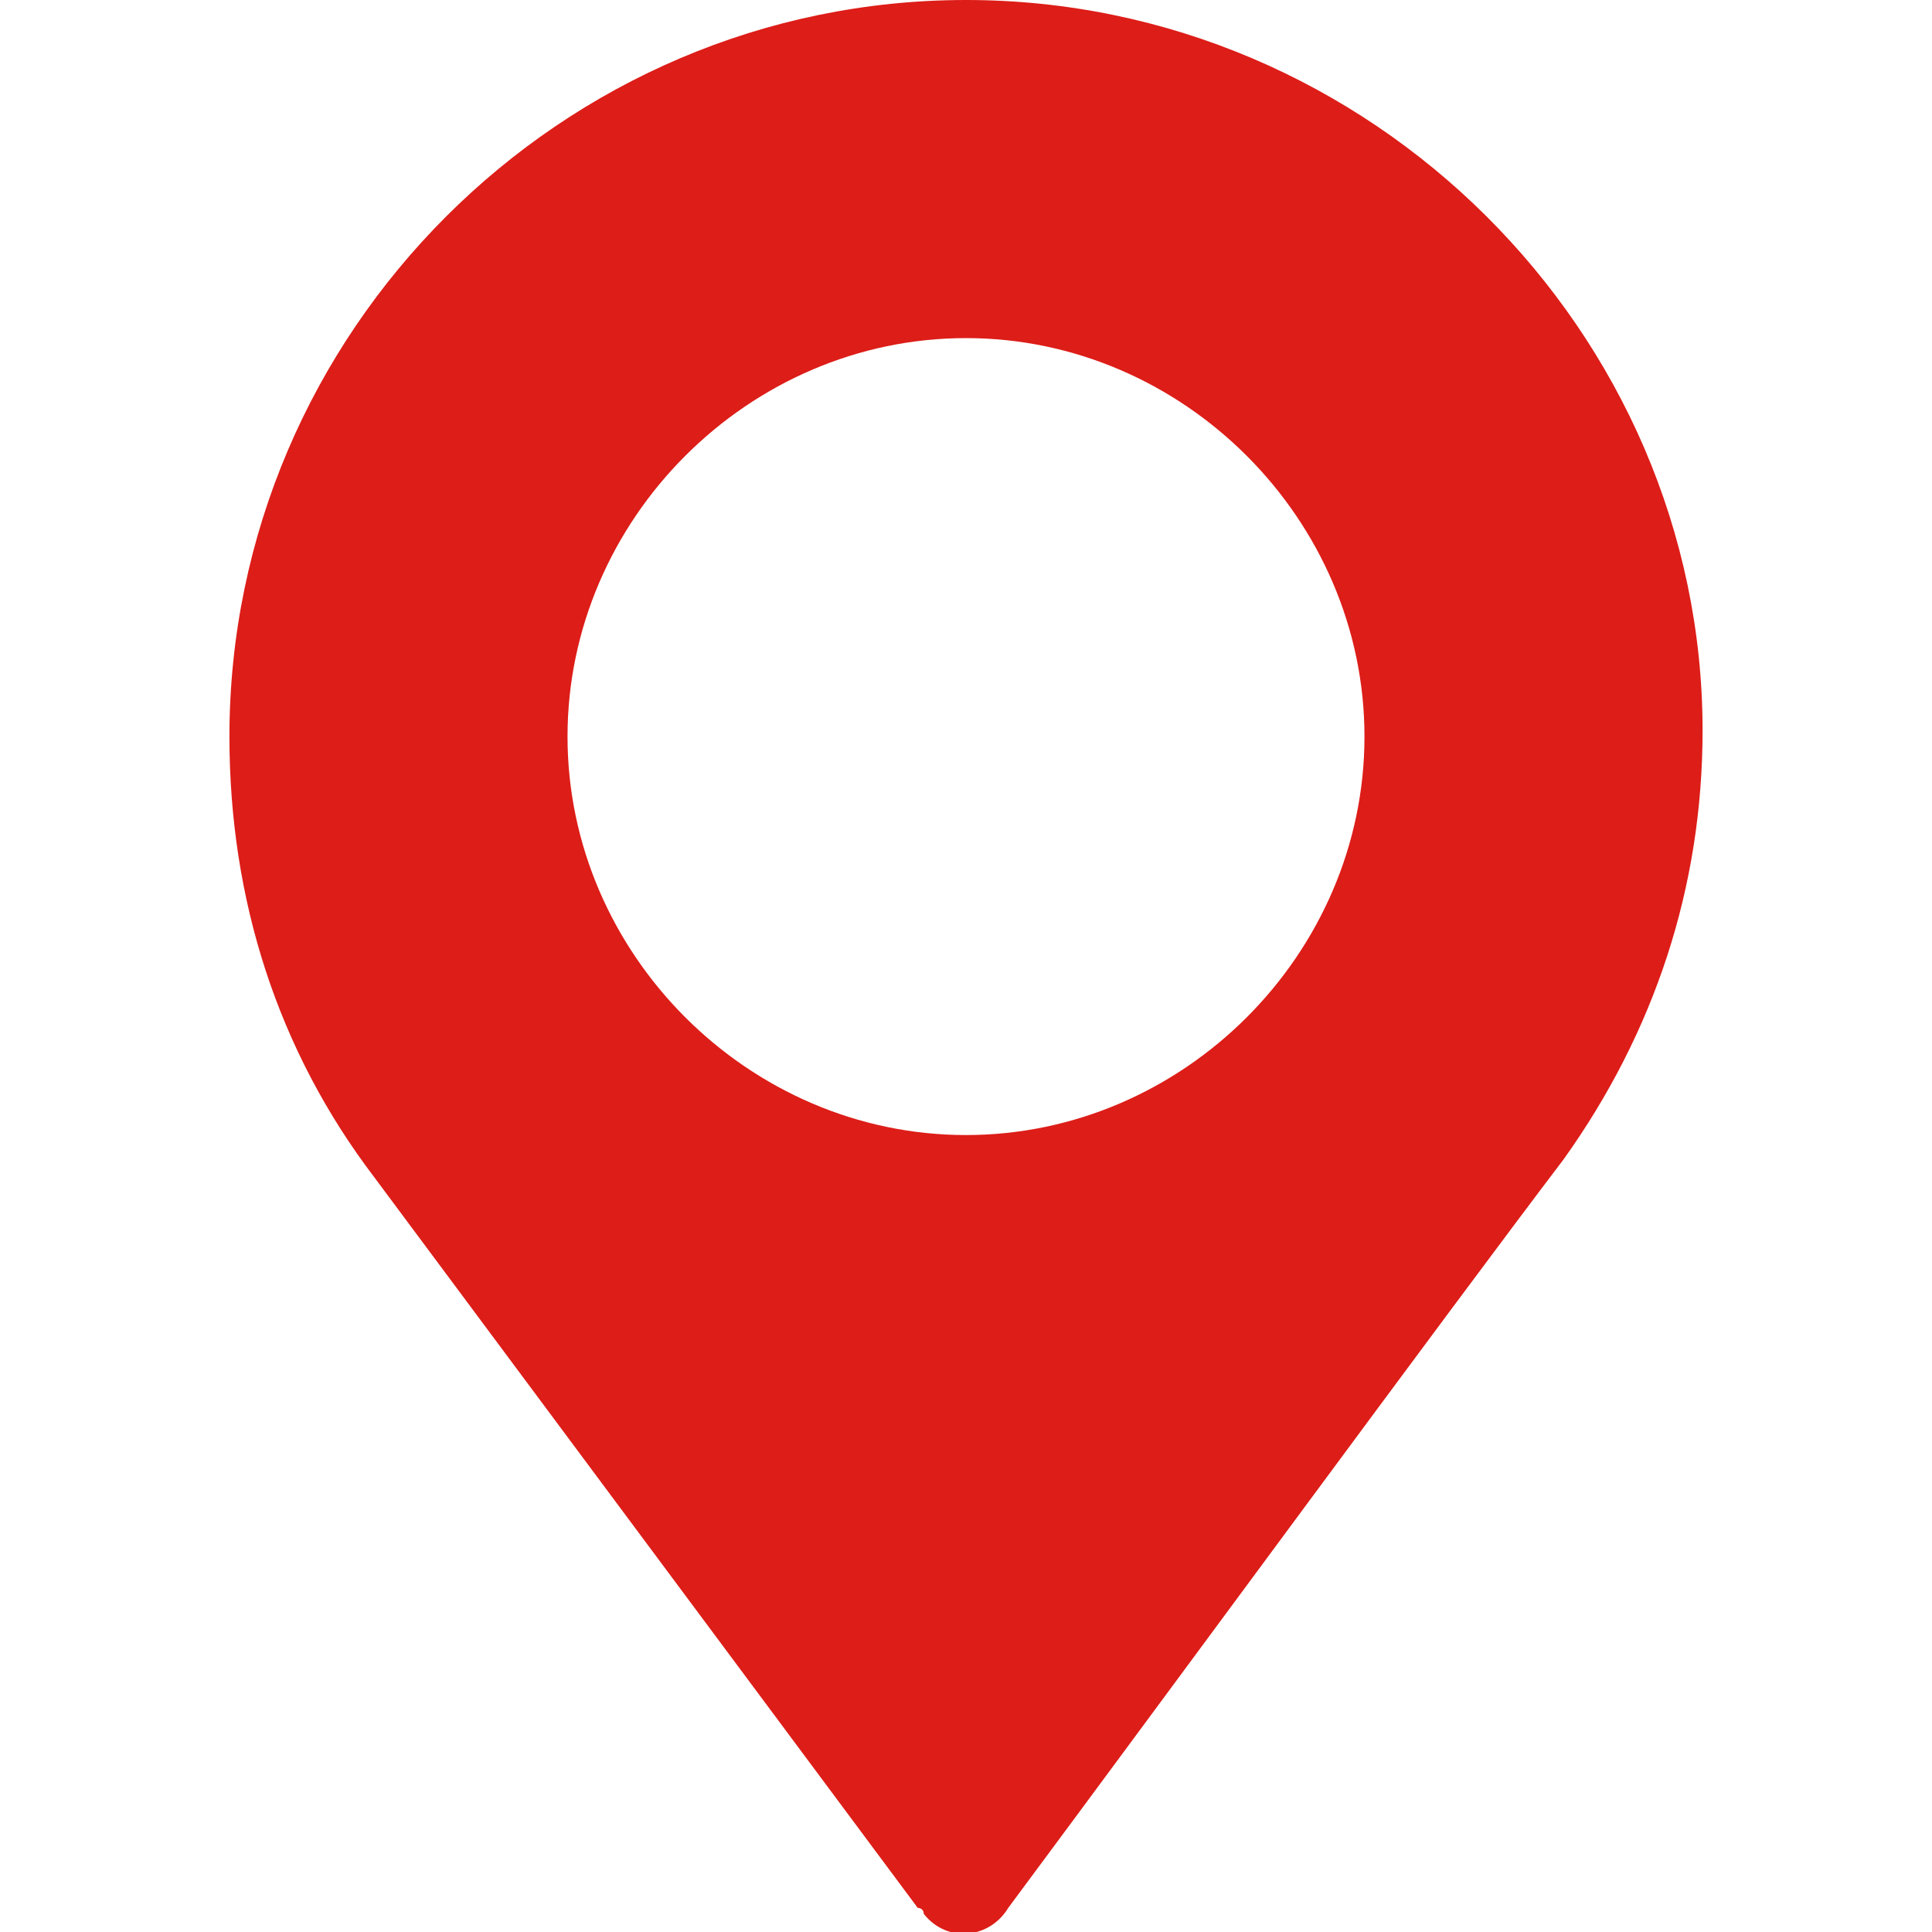
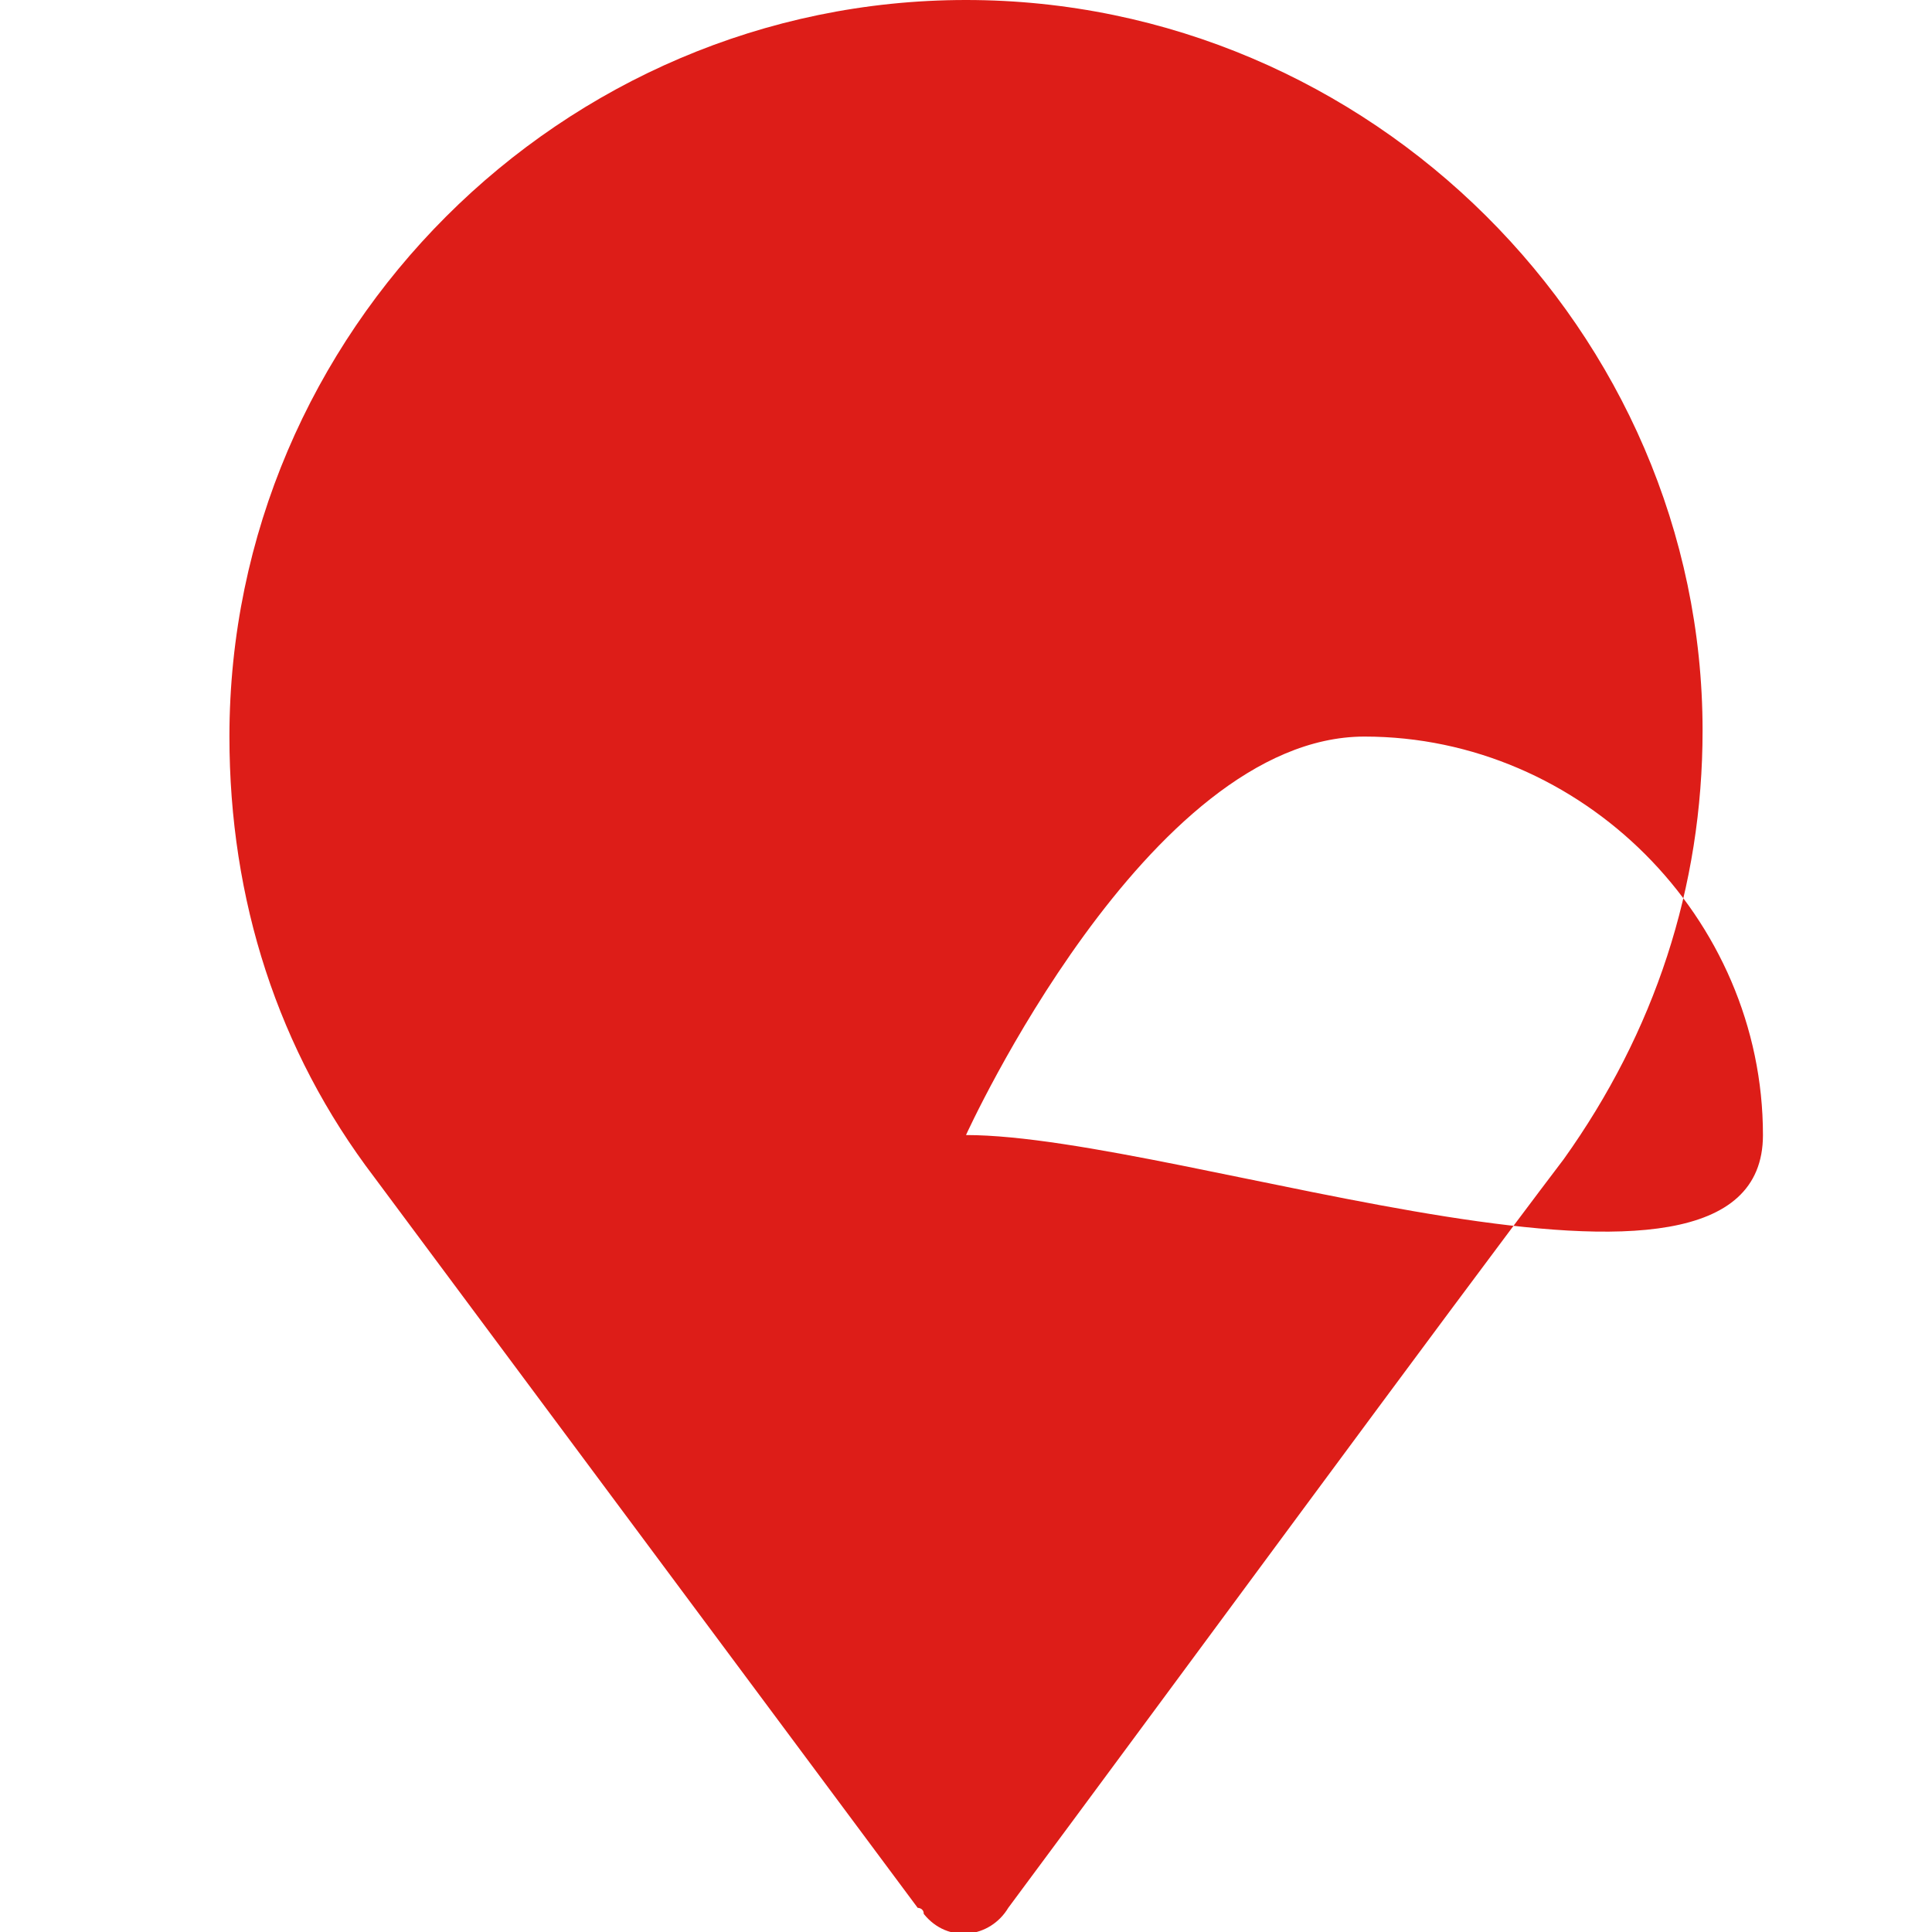
<svg xmlns="http://www.w3.org/2000/svg" version="1.1" id="Слой_1" x="0px" y="0px" viewBox="0 0 32 32" style="enable-background:new 0 0 32 32;" xml:space="preserve">
  <style type="text/css">
	.st0{fill:#DD1D18;}
</style>
  <g>
    <g>
-       <path class="st0" d="M16,0C9.3,0,3.8,5.5,3.8,12.2c0,2.7,0.8,5.2,2.4,7.3l9,12.1c0,0,0.1,0,0.1,0.1c0.4,0.5,1.1,0.4,1.4-0.1    c2.6-3.5,7.3-9.9,9.2-12.4c0,0,0,0,0,0l0,0c1.5-2.1,2.3-4.5,2.3-7.1C28.2,5.5,22.7,0,16,0z M16,18.8c-3.6,0-6.6-3-6.6-6.6    s3-6.6,6.6-6.6s6.6,3,6.6,6.6S19.6,18.8,16,18.8z" />
+       <path class="st0" d="M16,0C9.3,0,3.8,5.5,3.8,12.2c0,2.7,0.8,5.2,2.4,7.3l9,12.1c0,0,0.1,0,0.1,0.1c0.4,0.5,1.1,0.4,1.4-0.1    c2.6-3.5,7.3-9.9,9.2-12.4c0,0,0,0,0,0l0,0c1.5-2.1,2.3-4.5,2.3-7.1C28.2,5.5,22.7,0,16,0z M16,18.8s3-6.6,6.6-6.6s6.6,3,6.6,6.6S19.6,18.8,16,18.8z" />
    </g>
  </g>
</svg>